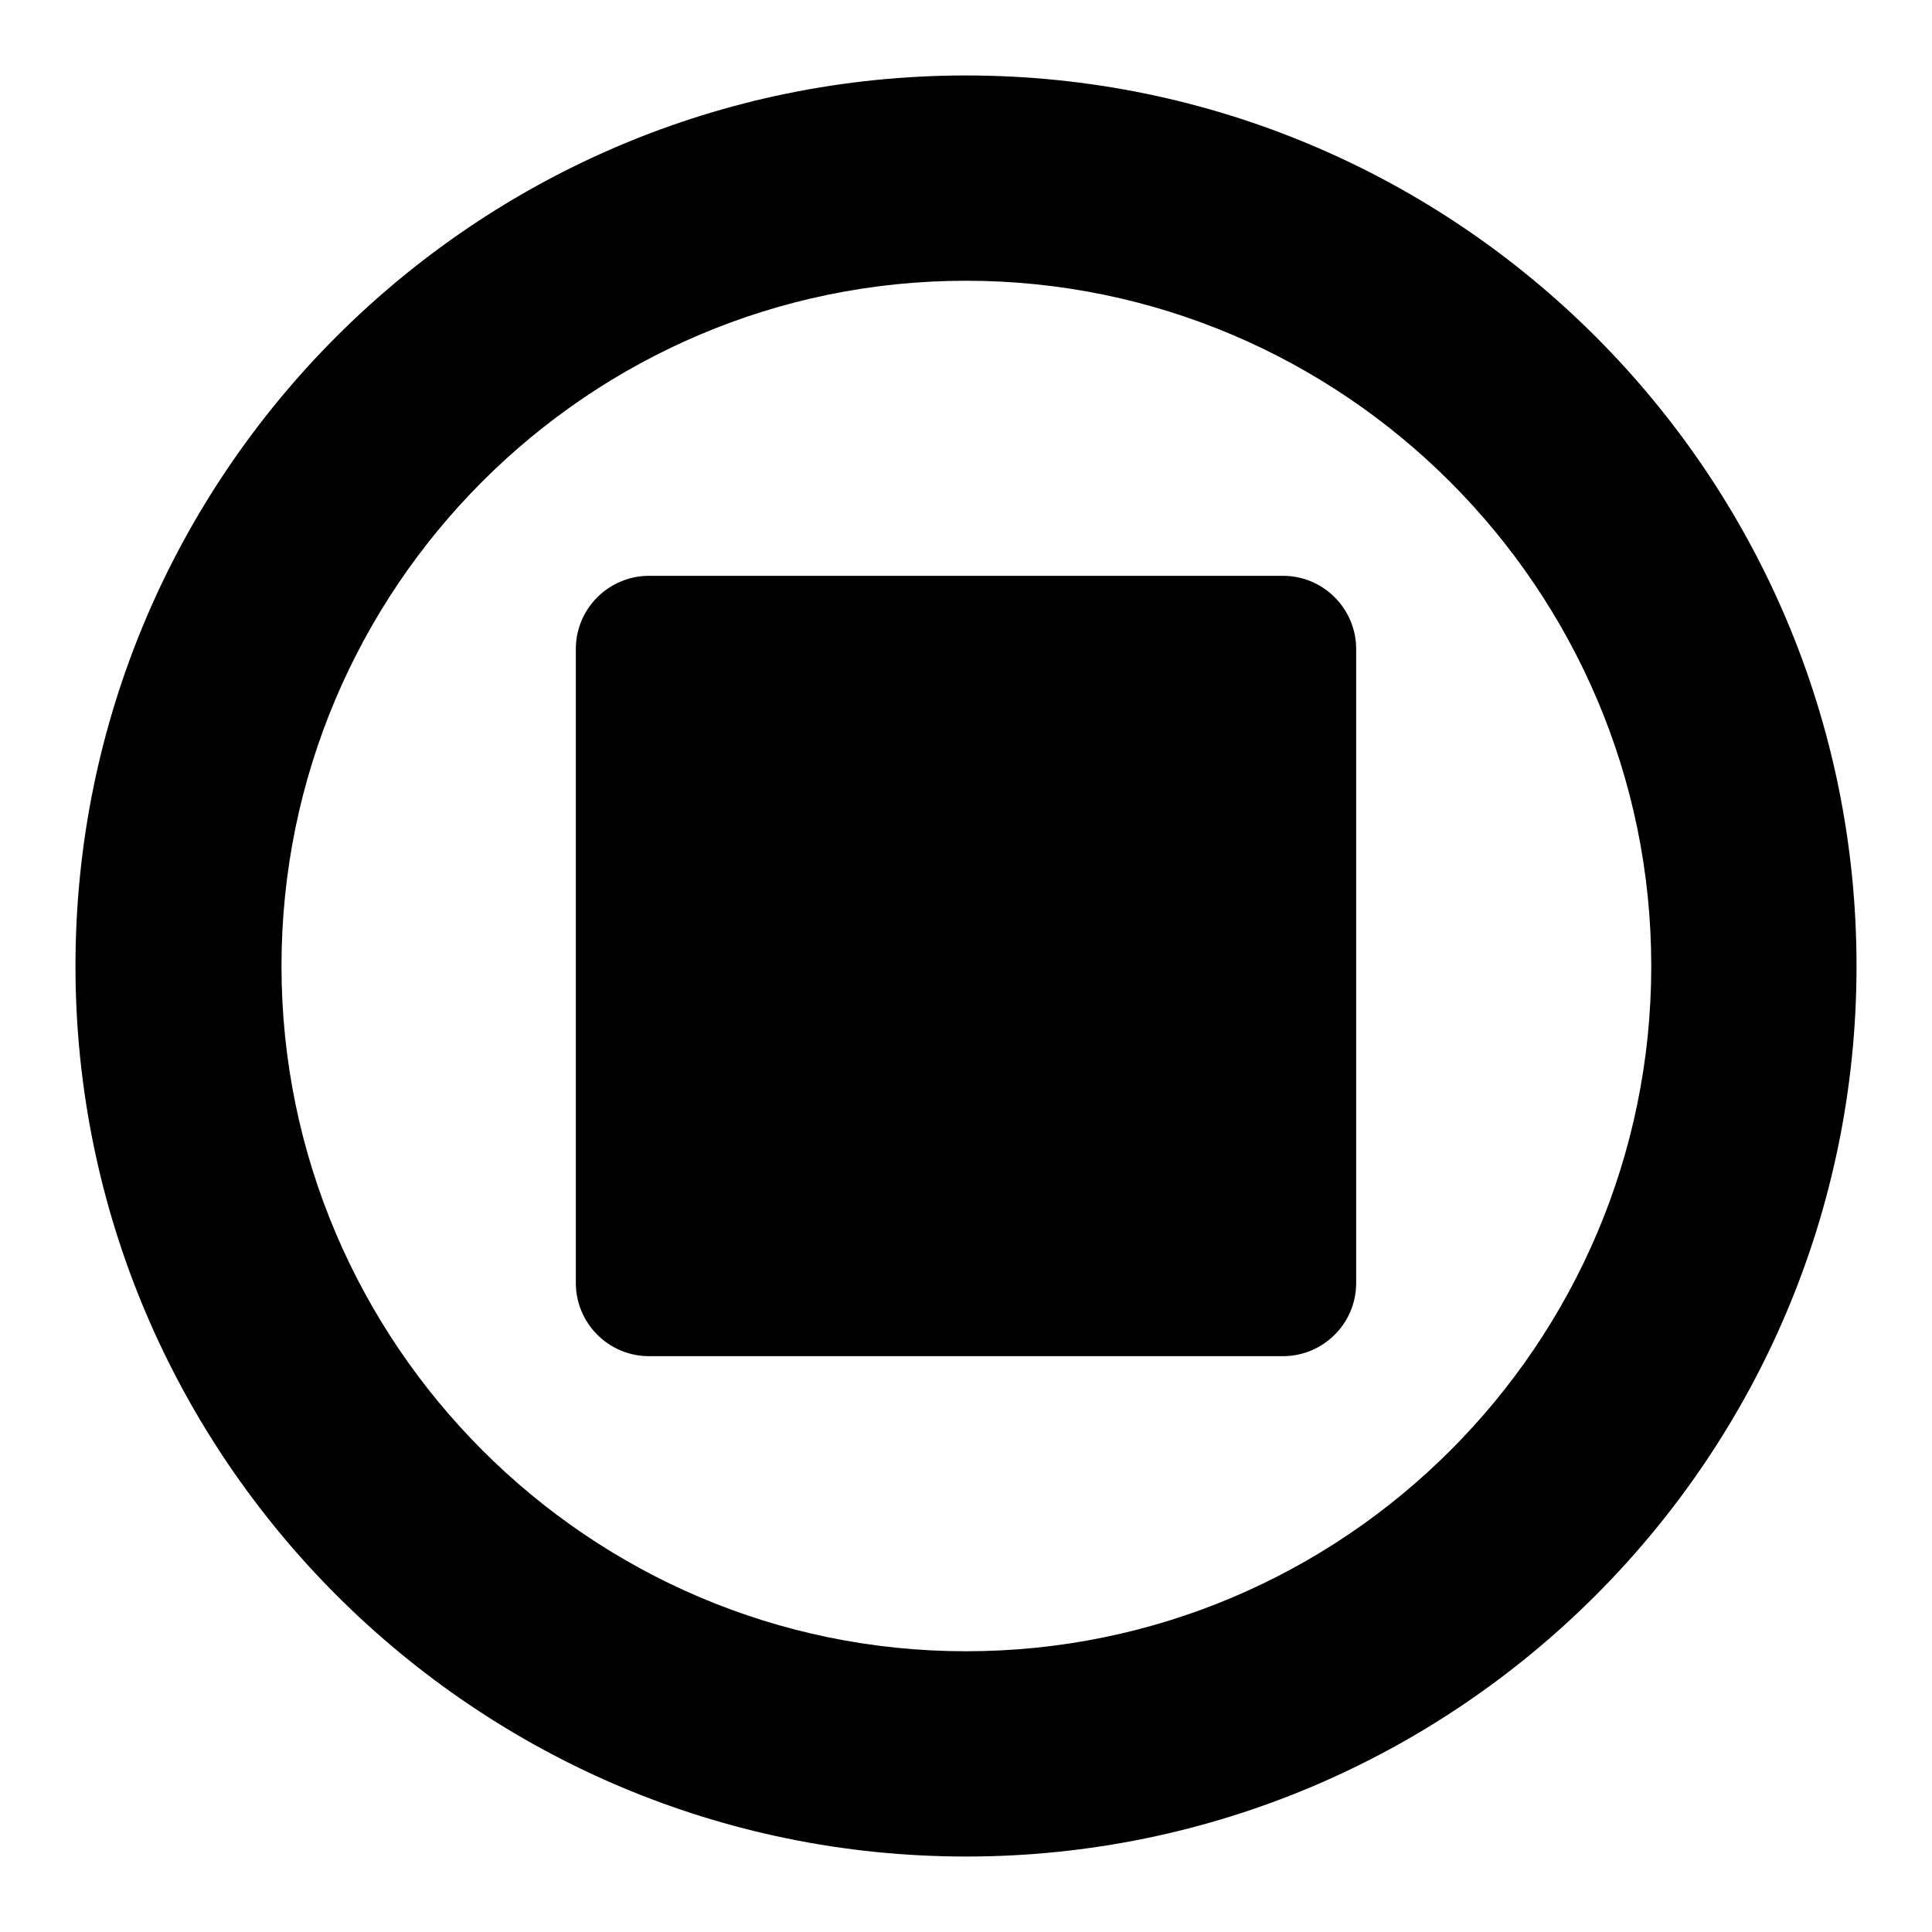
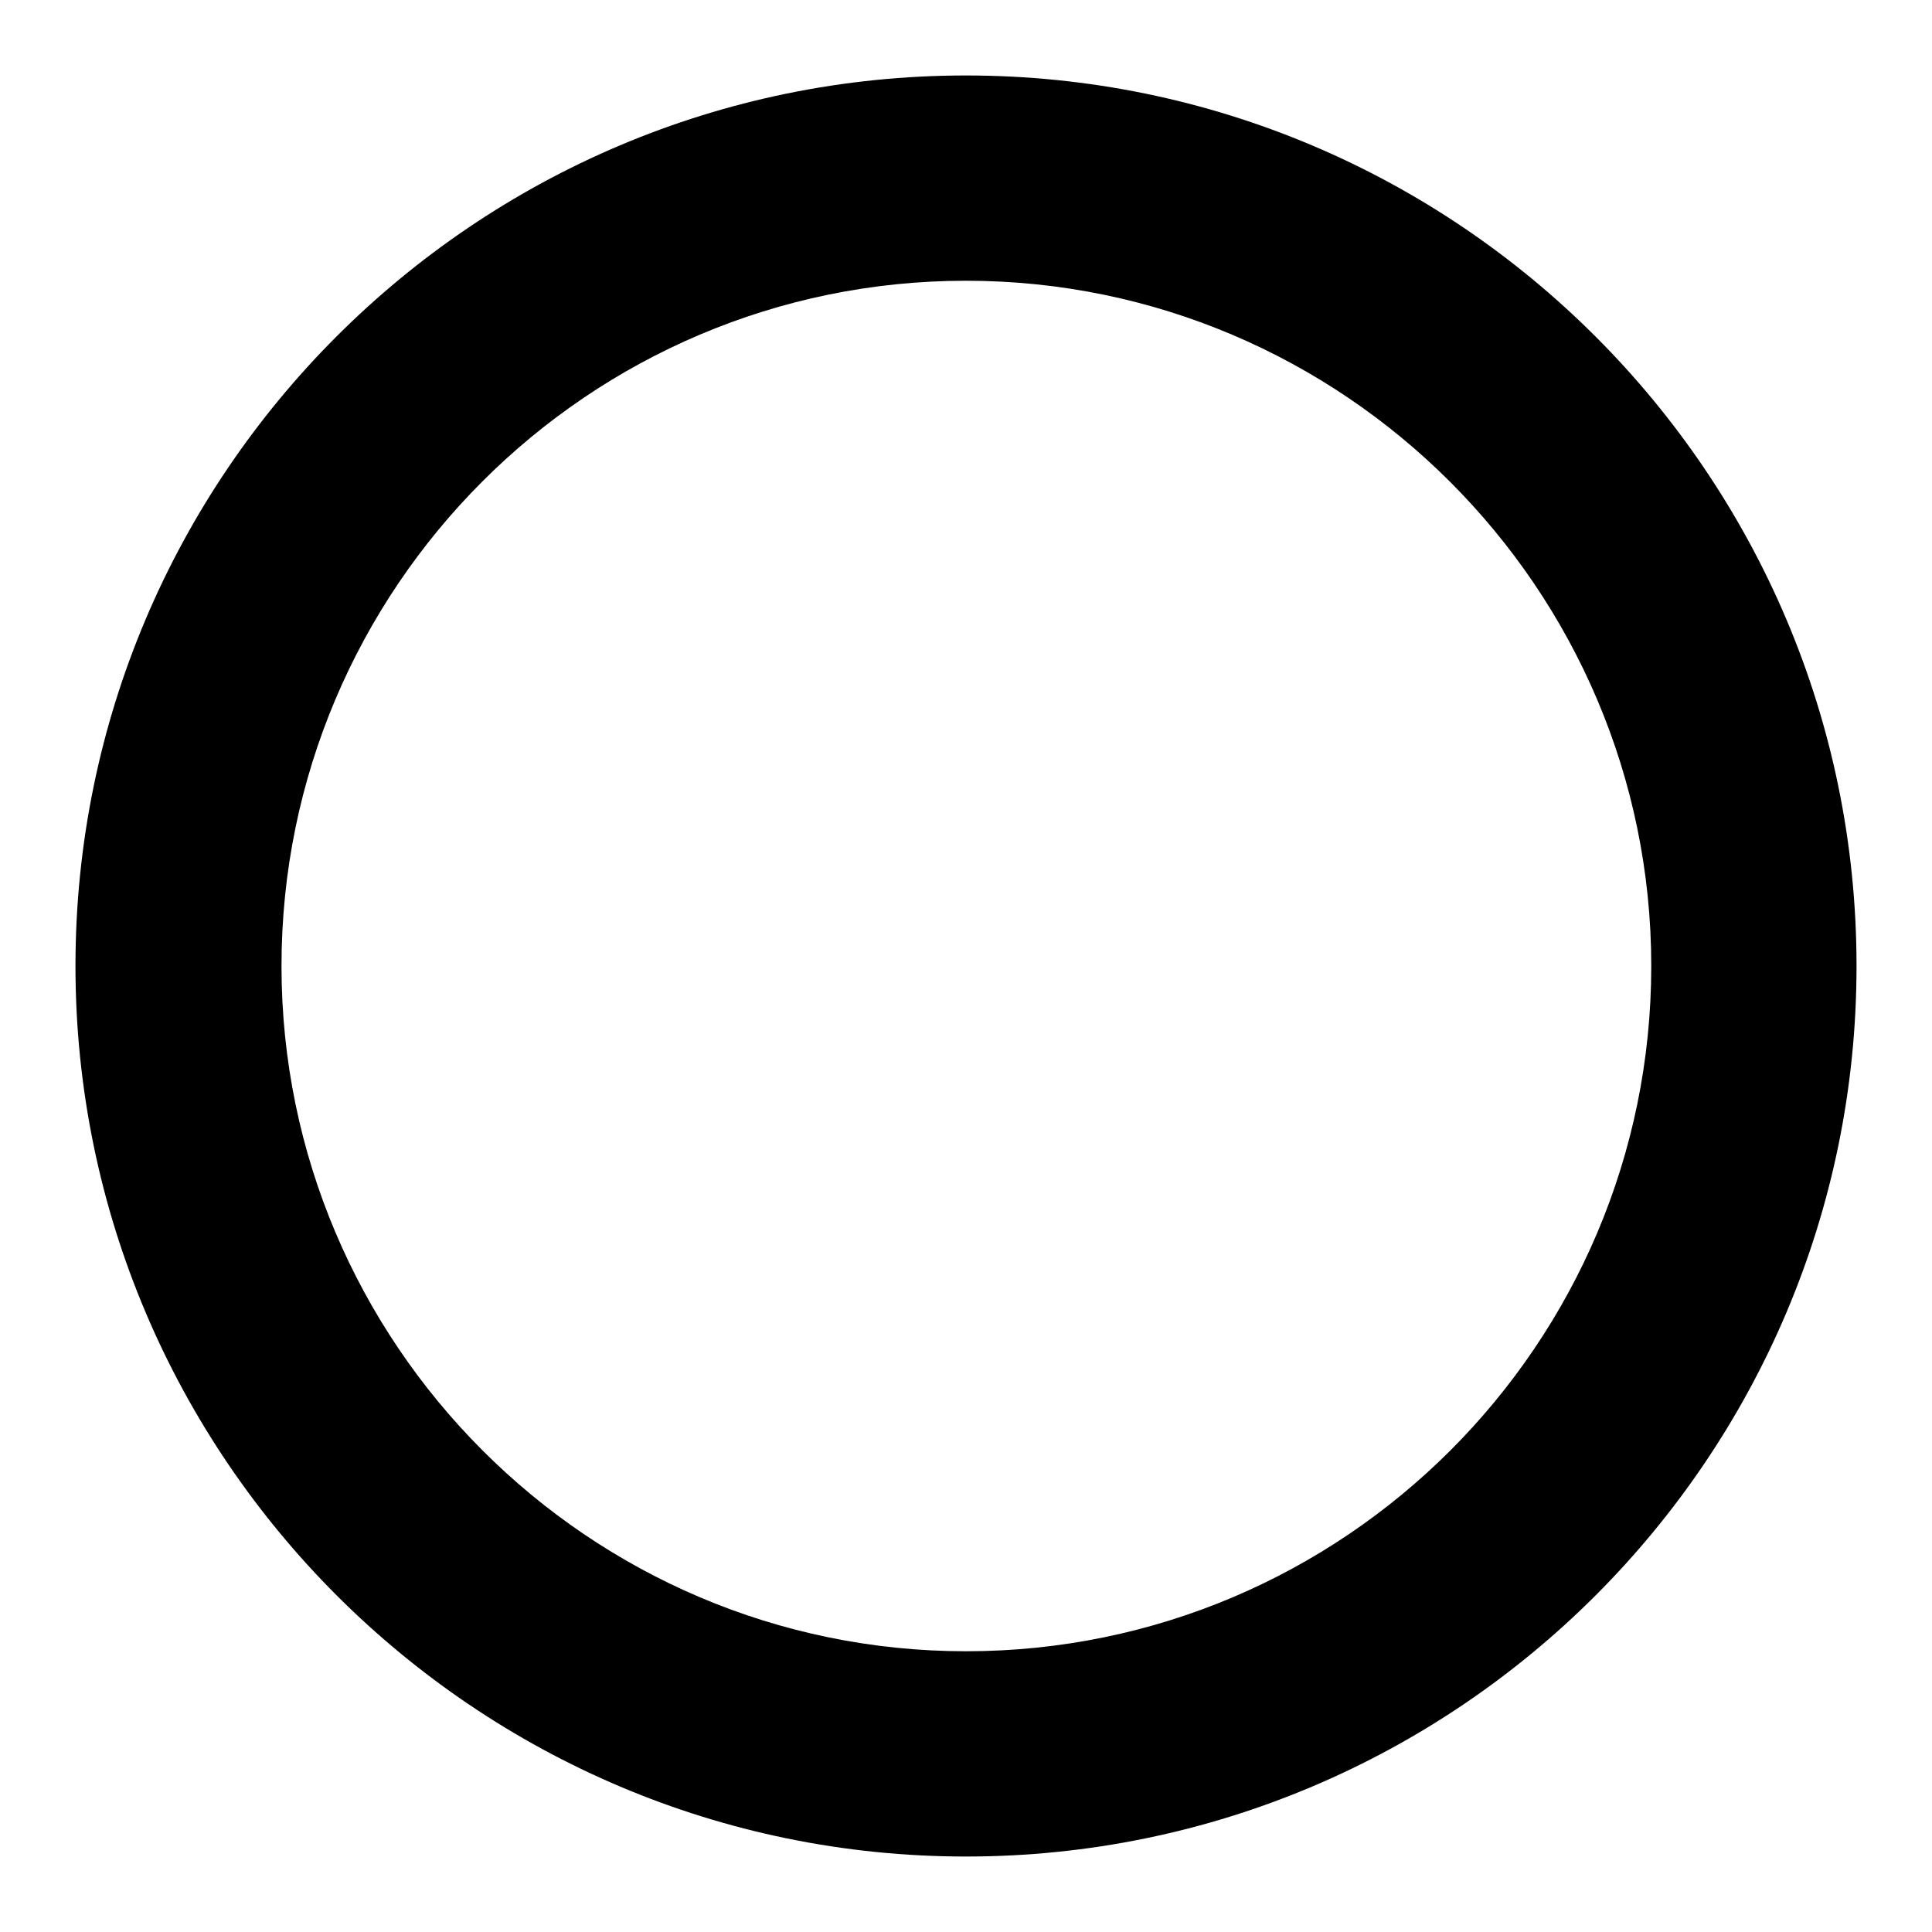
<svg xmlns="http://www.w3.org/2000/svg" version="1.1" x="0px" y="0px" viewBox="0 0 256 256" enable-background="new 0 0 256 256" xml:space="preserve">
  <g>
    <g>
-       <path fill="#000000" d="M179.7,170c0,5.4-4.4,9.7-9.7,9.7H86c-5.4,0-9.7-4.4-9.7-9.7V86c0-5.4,4.4-9.7,9.7-9.7h84c5.4,0,9.7,4.4,9.7,9.7V170L179.7,170z" />
      <path fill="#000000" d="M128,246c-65,0-118-52.9-118-118C10,62.9,62.9,10,128,10c65.1,0,118,52.9,118,118C246,193.1,193.1,246,128,246z M128,37.2c-50,0-90.7,40.7-90.7,90.8c0,50,40.7,90.8,90.7,90.8c50.1,0,90.8-40.7,90.8-90.8C218.8,78,178,37.2,128,37.2z" />
    </g>
  </g>
</svg>